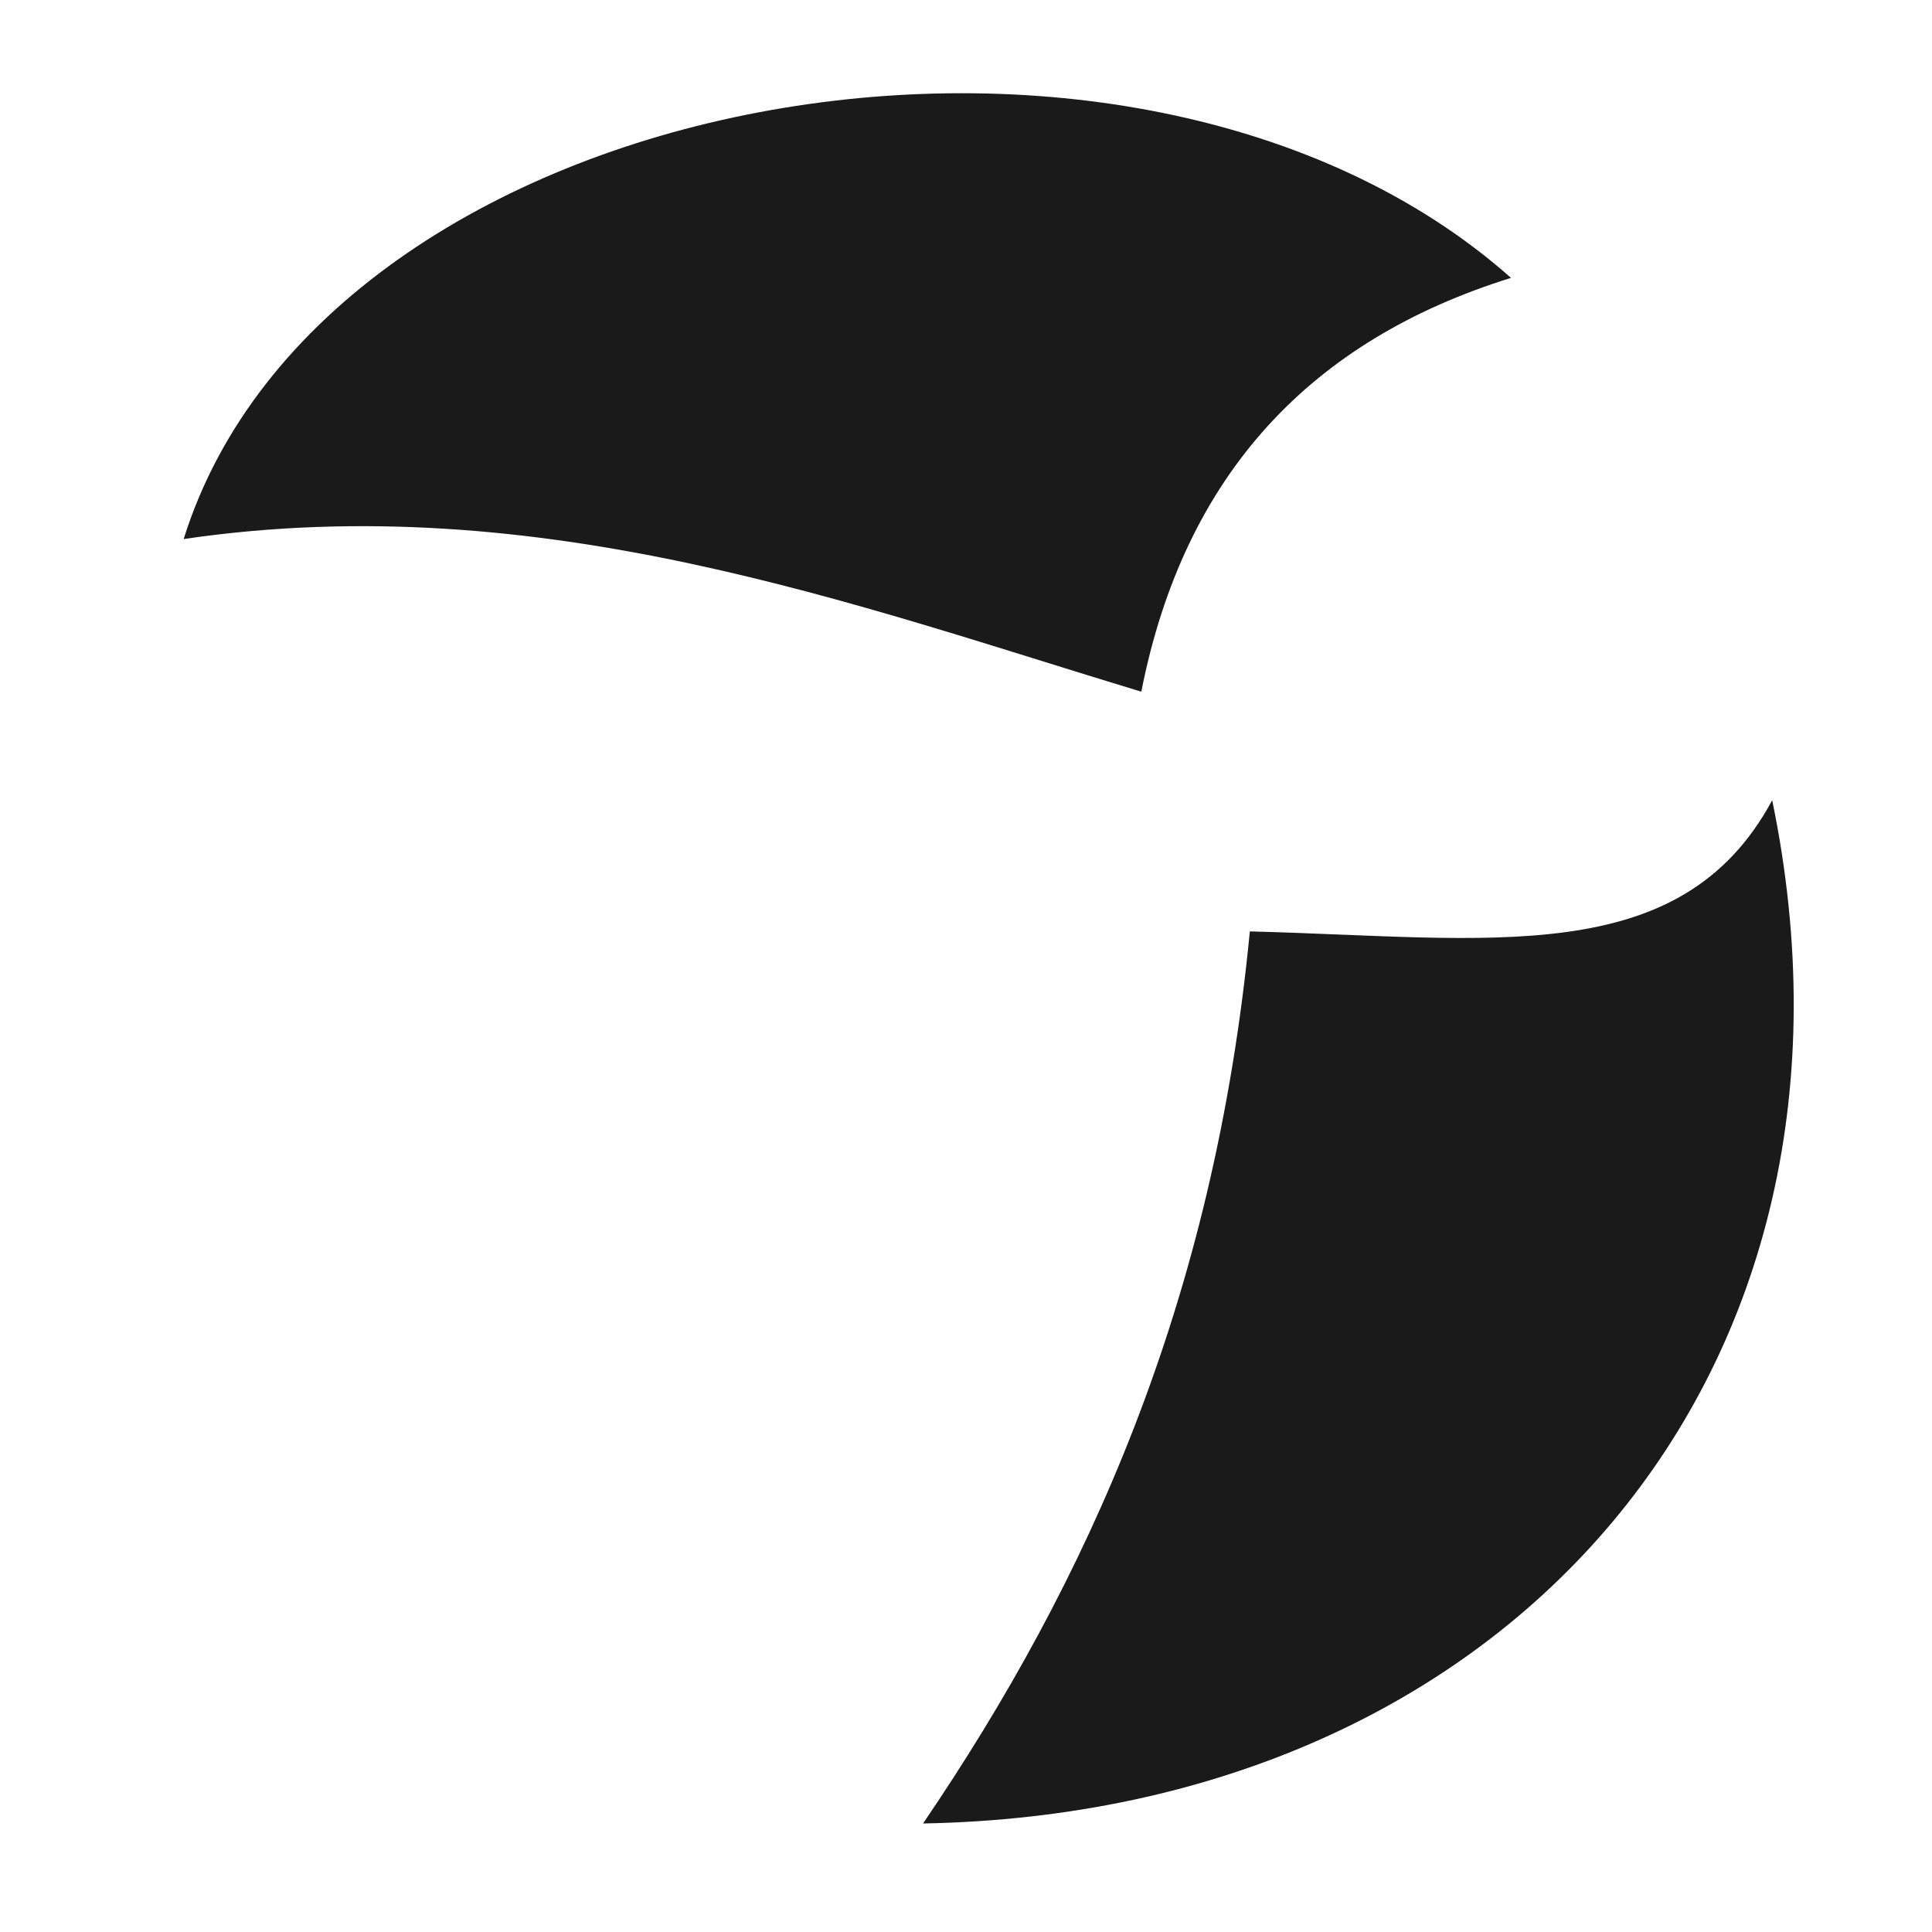
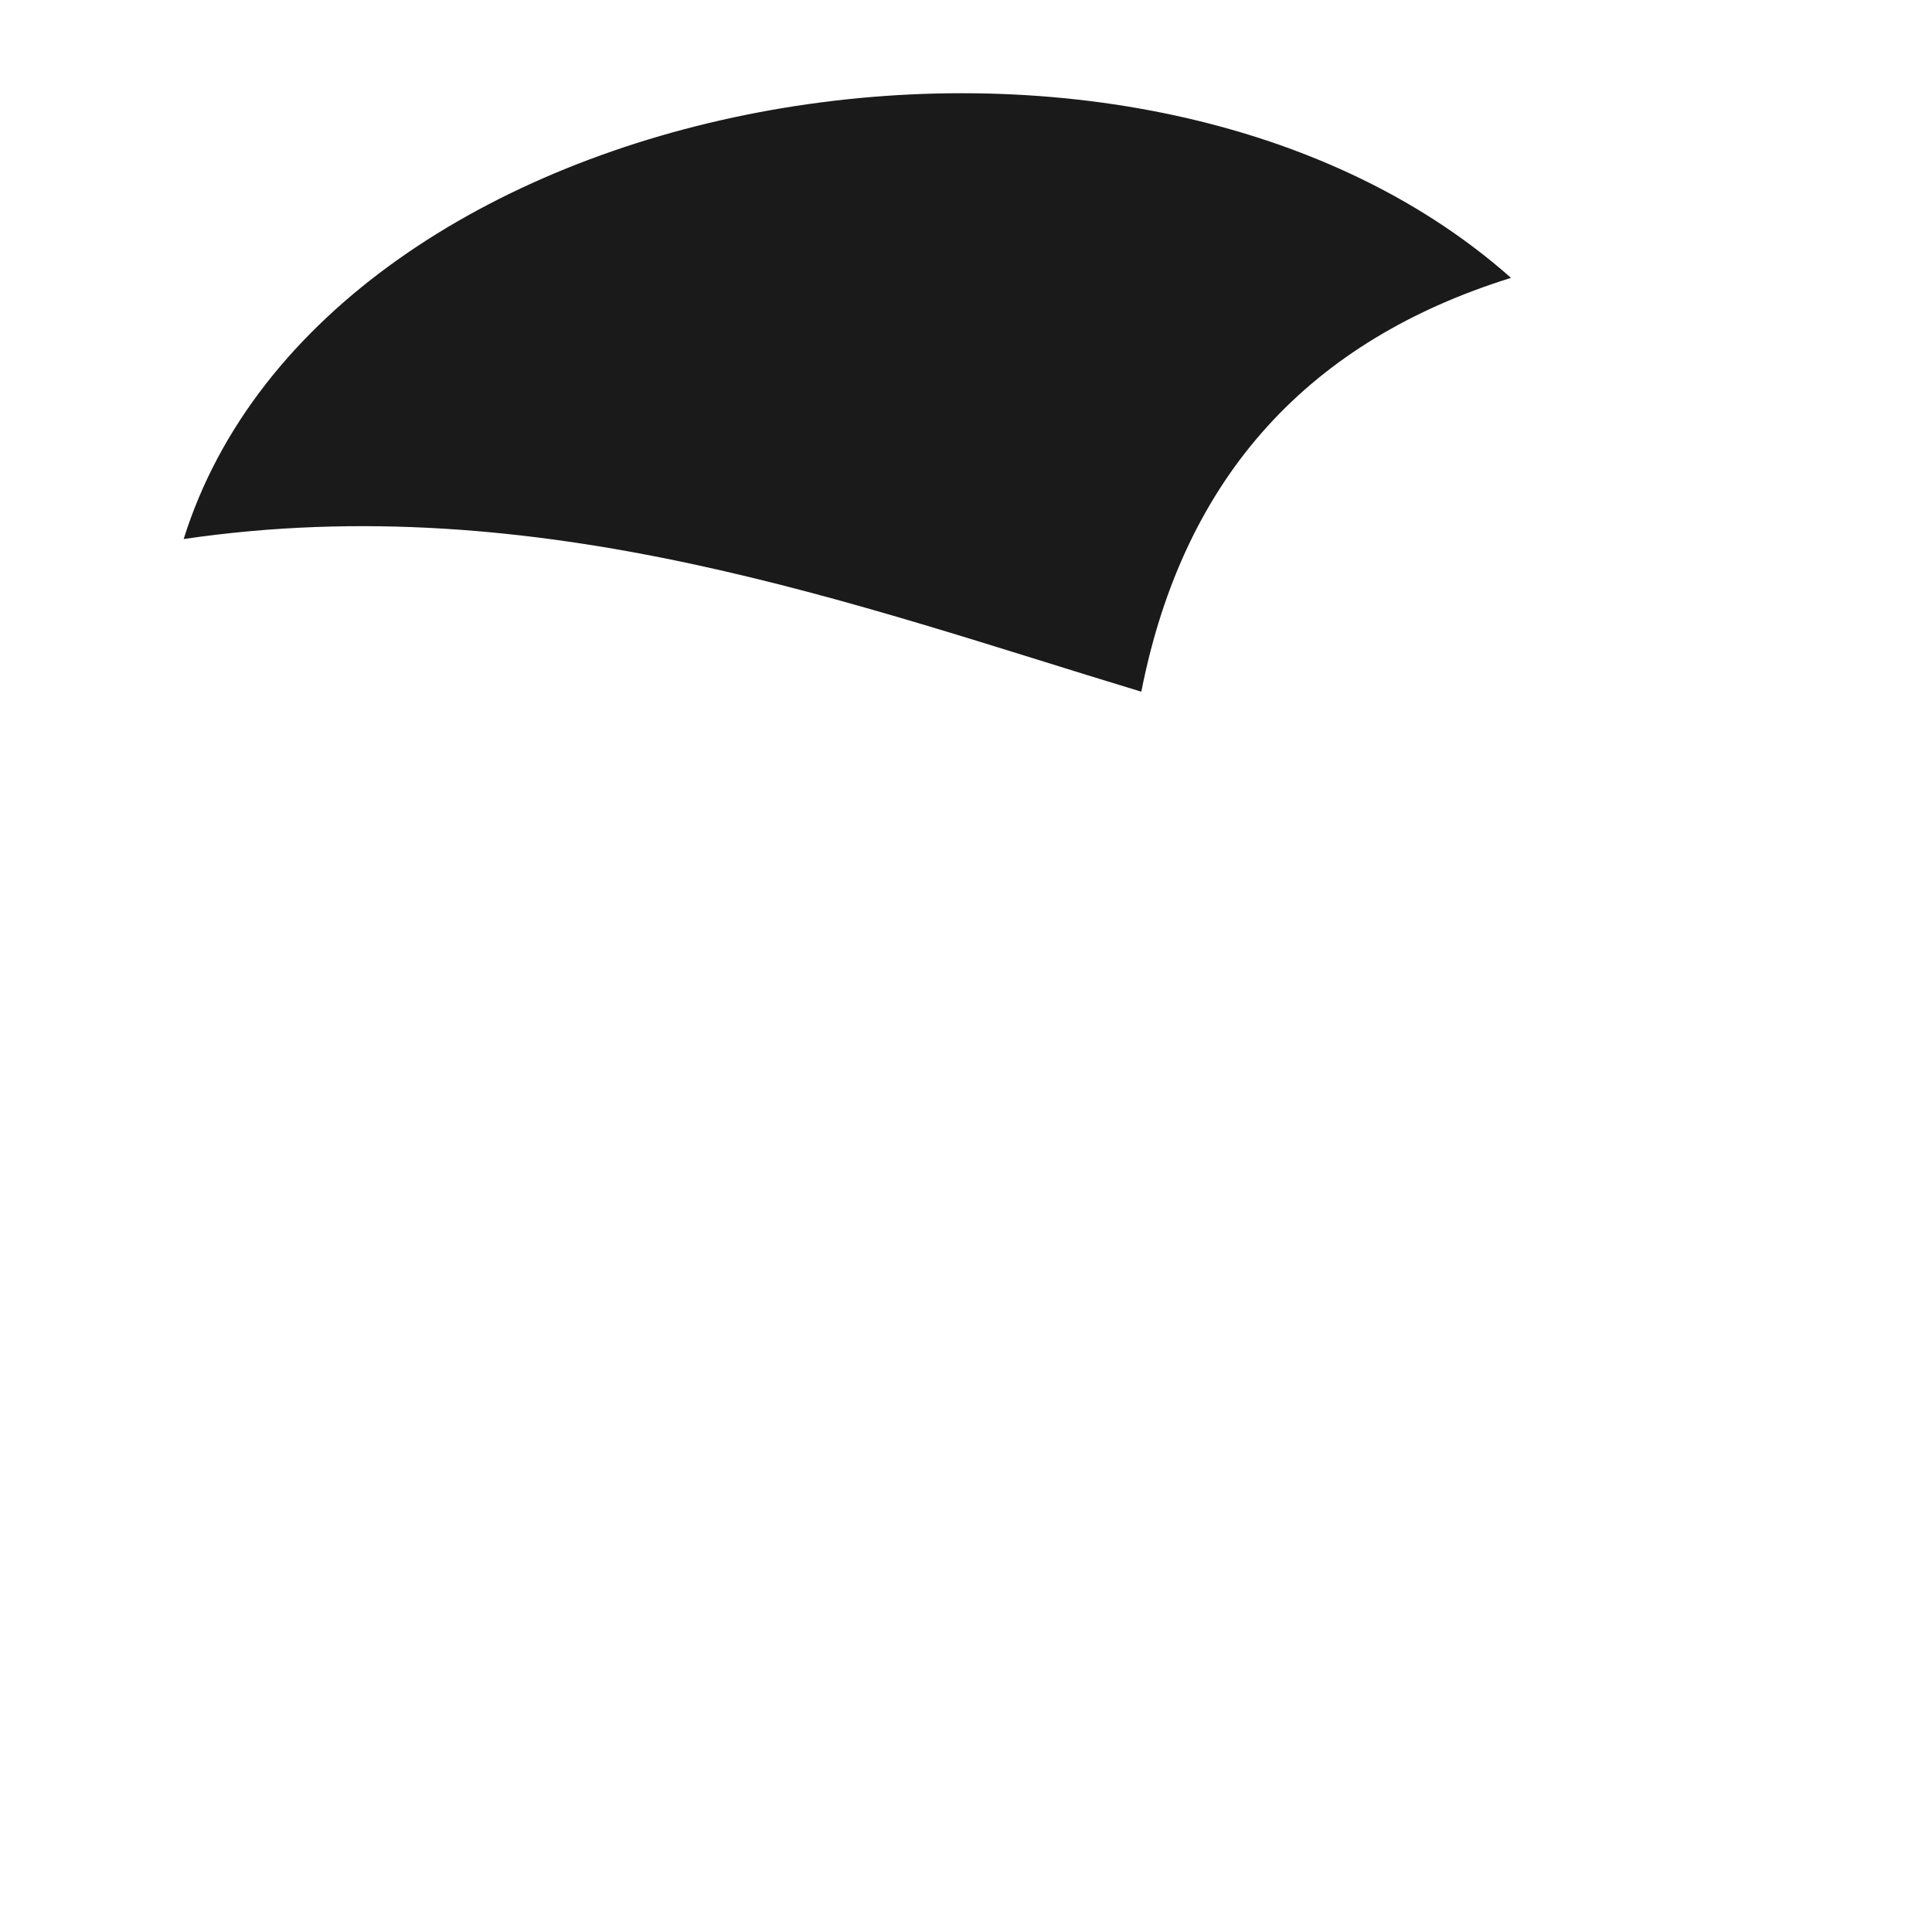
<svg xmlns="http://www.w3.org/2000/svg" version="1.1" id="Layer_1" x="0px" y="0px" viewBox="0 0 162 162" style="enable-background:new 0 0 162 162;" xml:space="preserve">
  <style type="text/css">
	.st0{fill:#1A1A1A;}
	.st1{fill-rule:evenodd;clip-rule:evenodd;fill:#1A1A1A;}
	.st2{fill-rule:evenodd;clip-rule:evenodd;fill:#333333;}
</style>
  <g>
    <path class="st1" d="M126.7,23.3c-16.7,5.2-27.4,16.4-31,34.7c-23.8-7.2-50.4-17.2-80.3-12.8C27.3,7.2,94.9-4.9,126.7,23.3z" />
-     <path class="st1" d="M148.6,67.1c9.9,47.9-21.9,84.9-71.2,85.8c13.8-20.3,24.4-43.7,27.4-74.8C124.9,78.6,140.9,81.4,148.6,67.1z" />
  </g>
</svg>